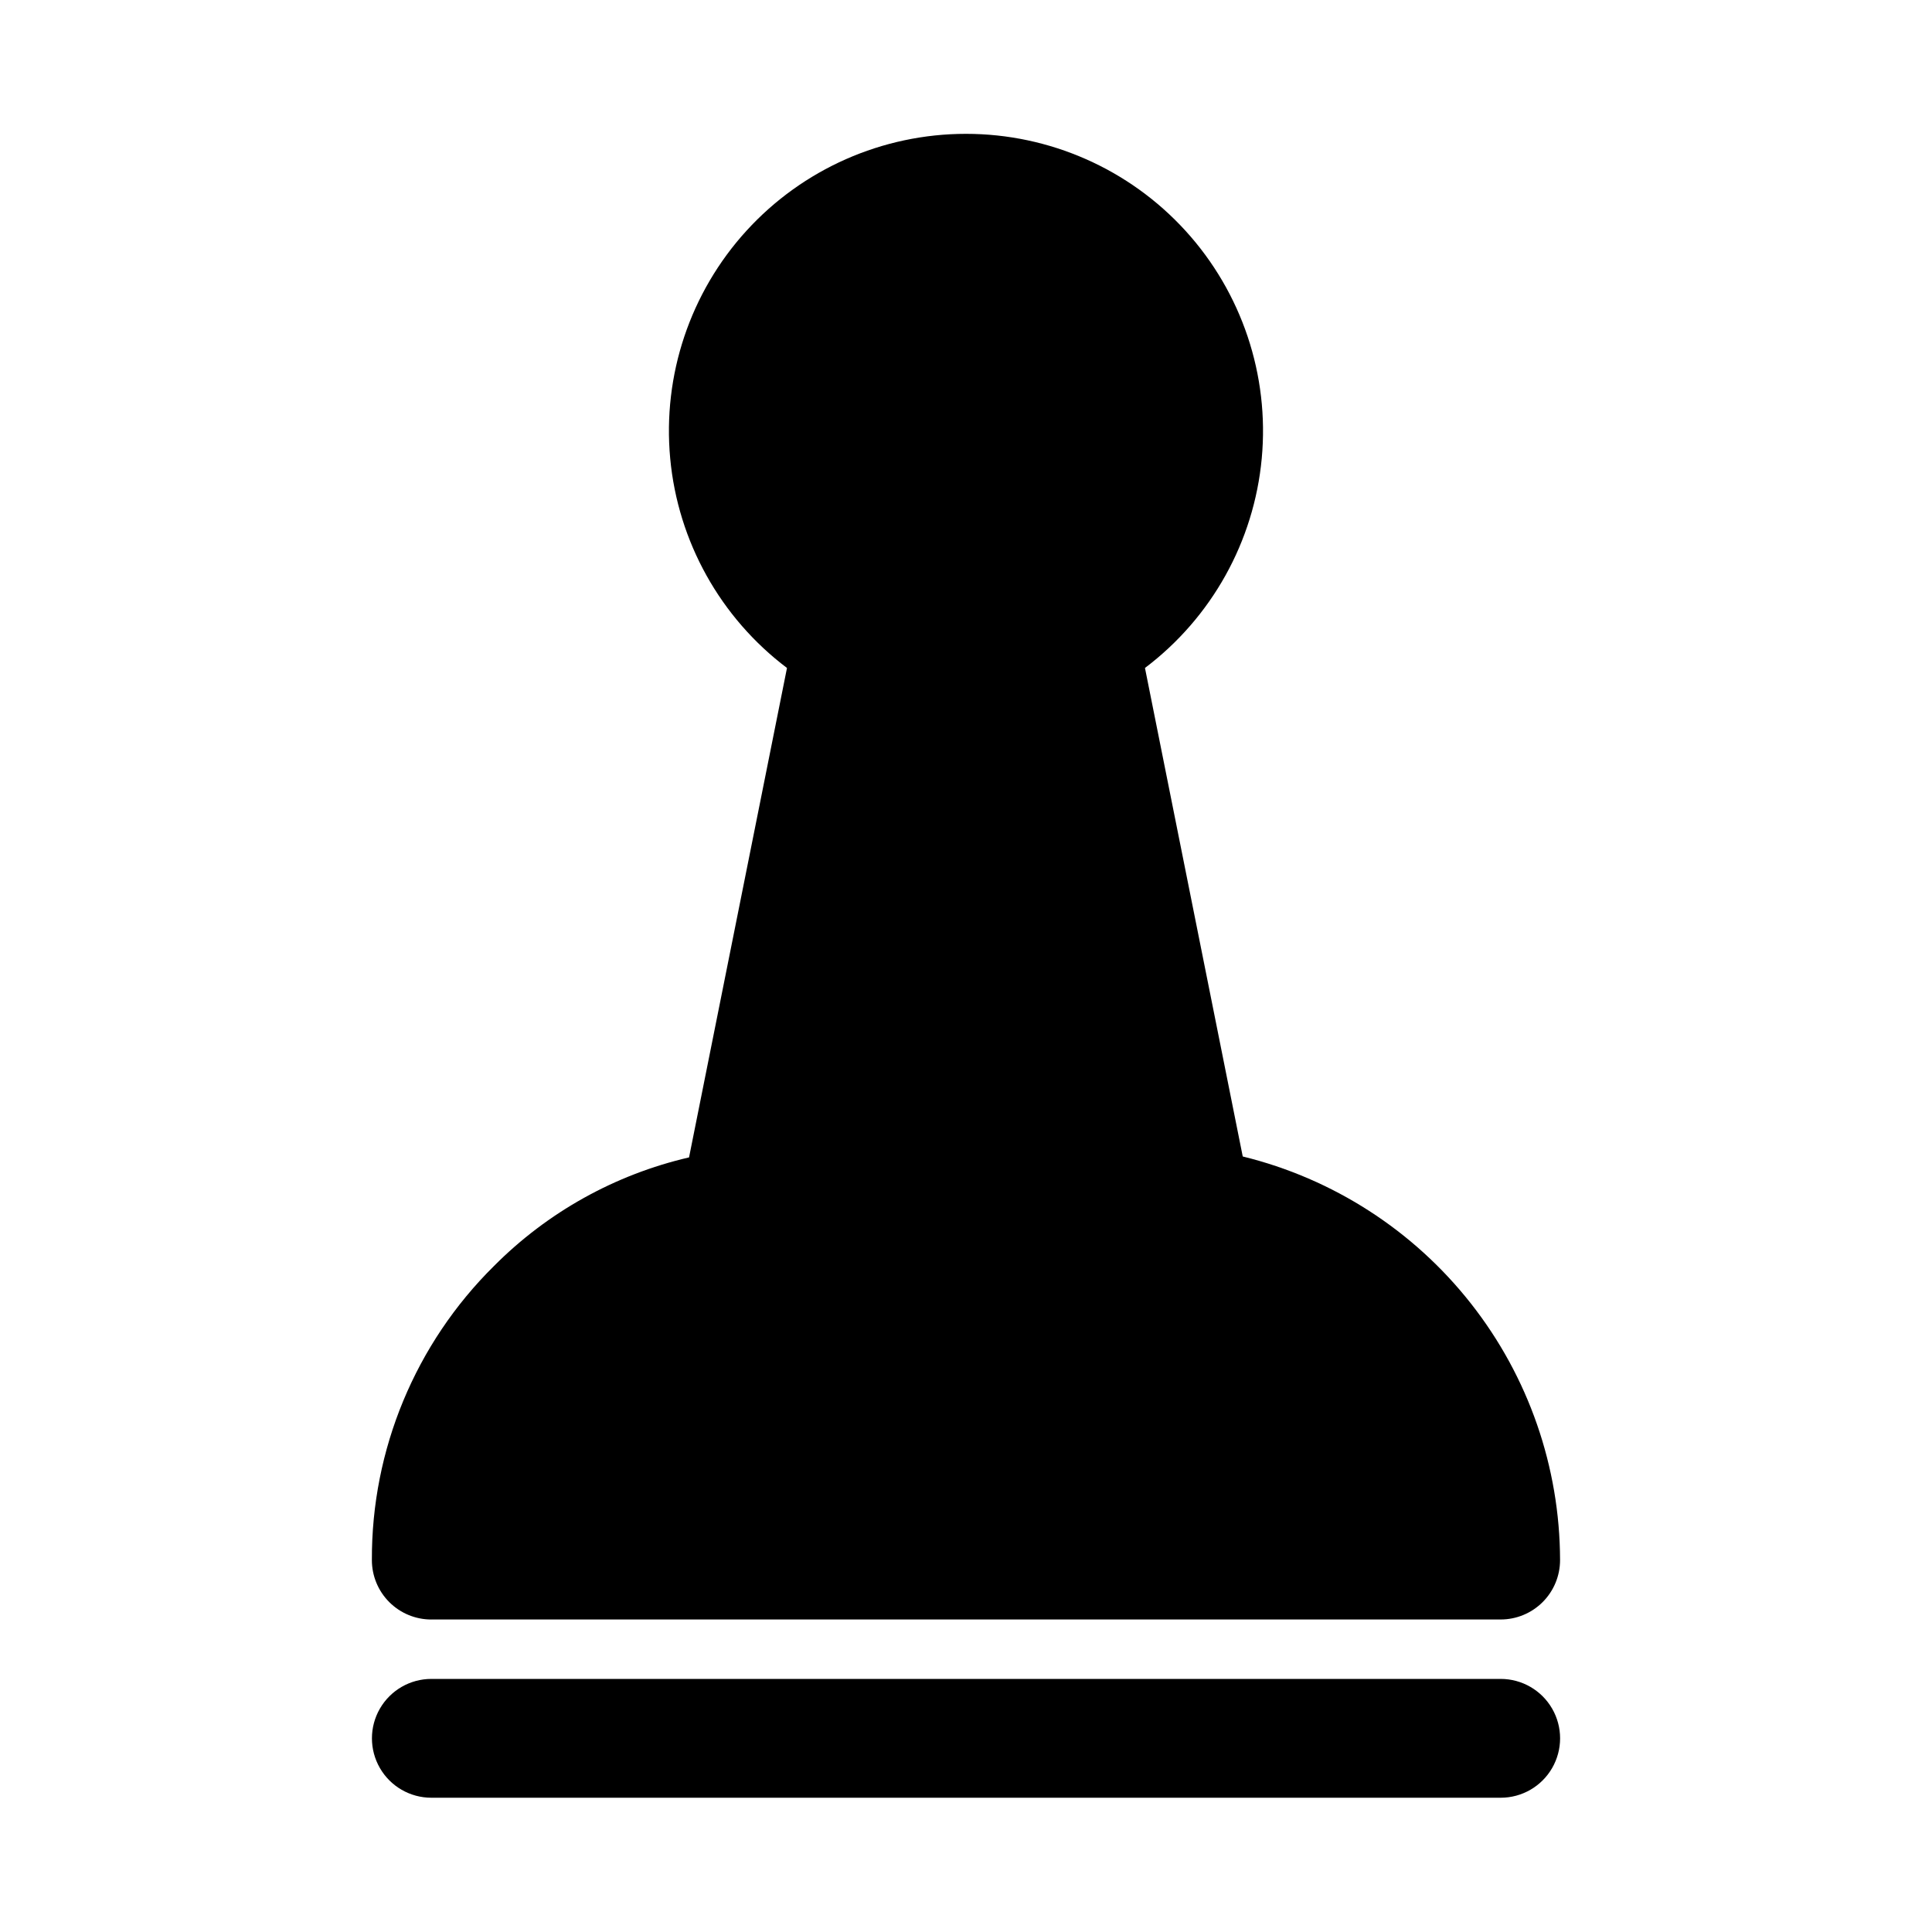
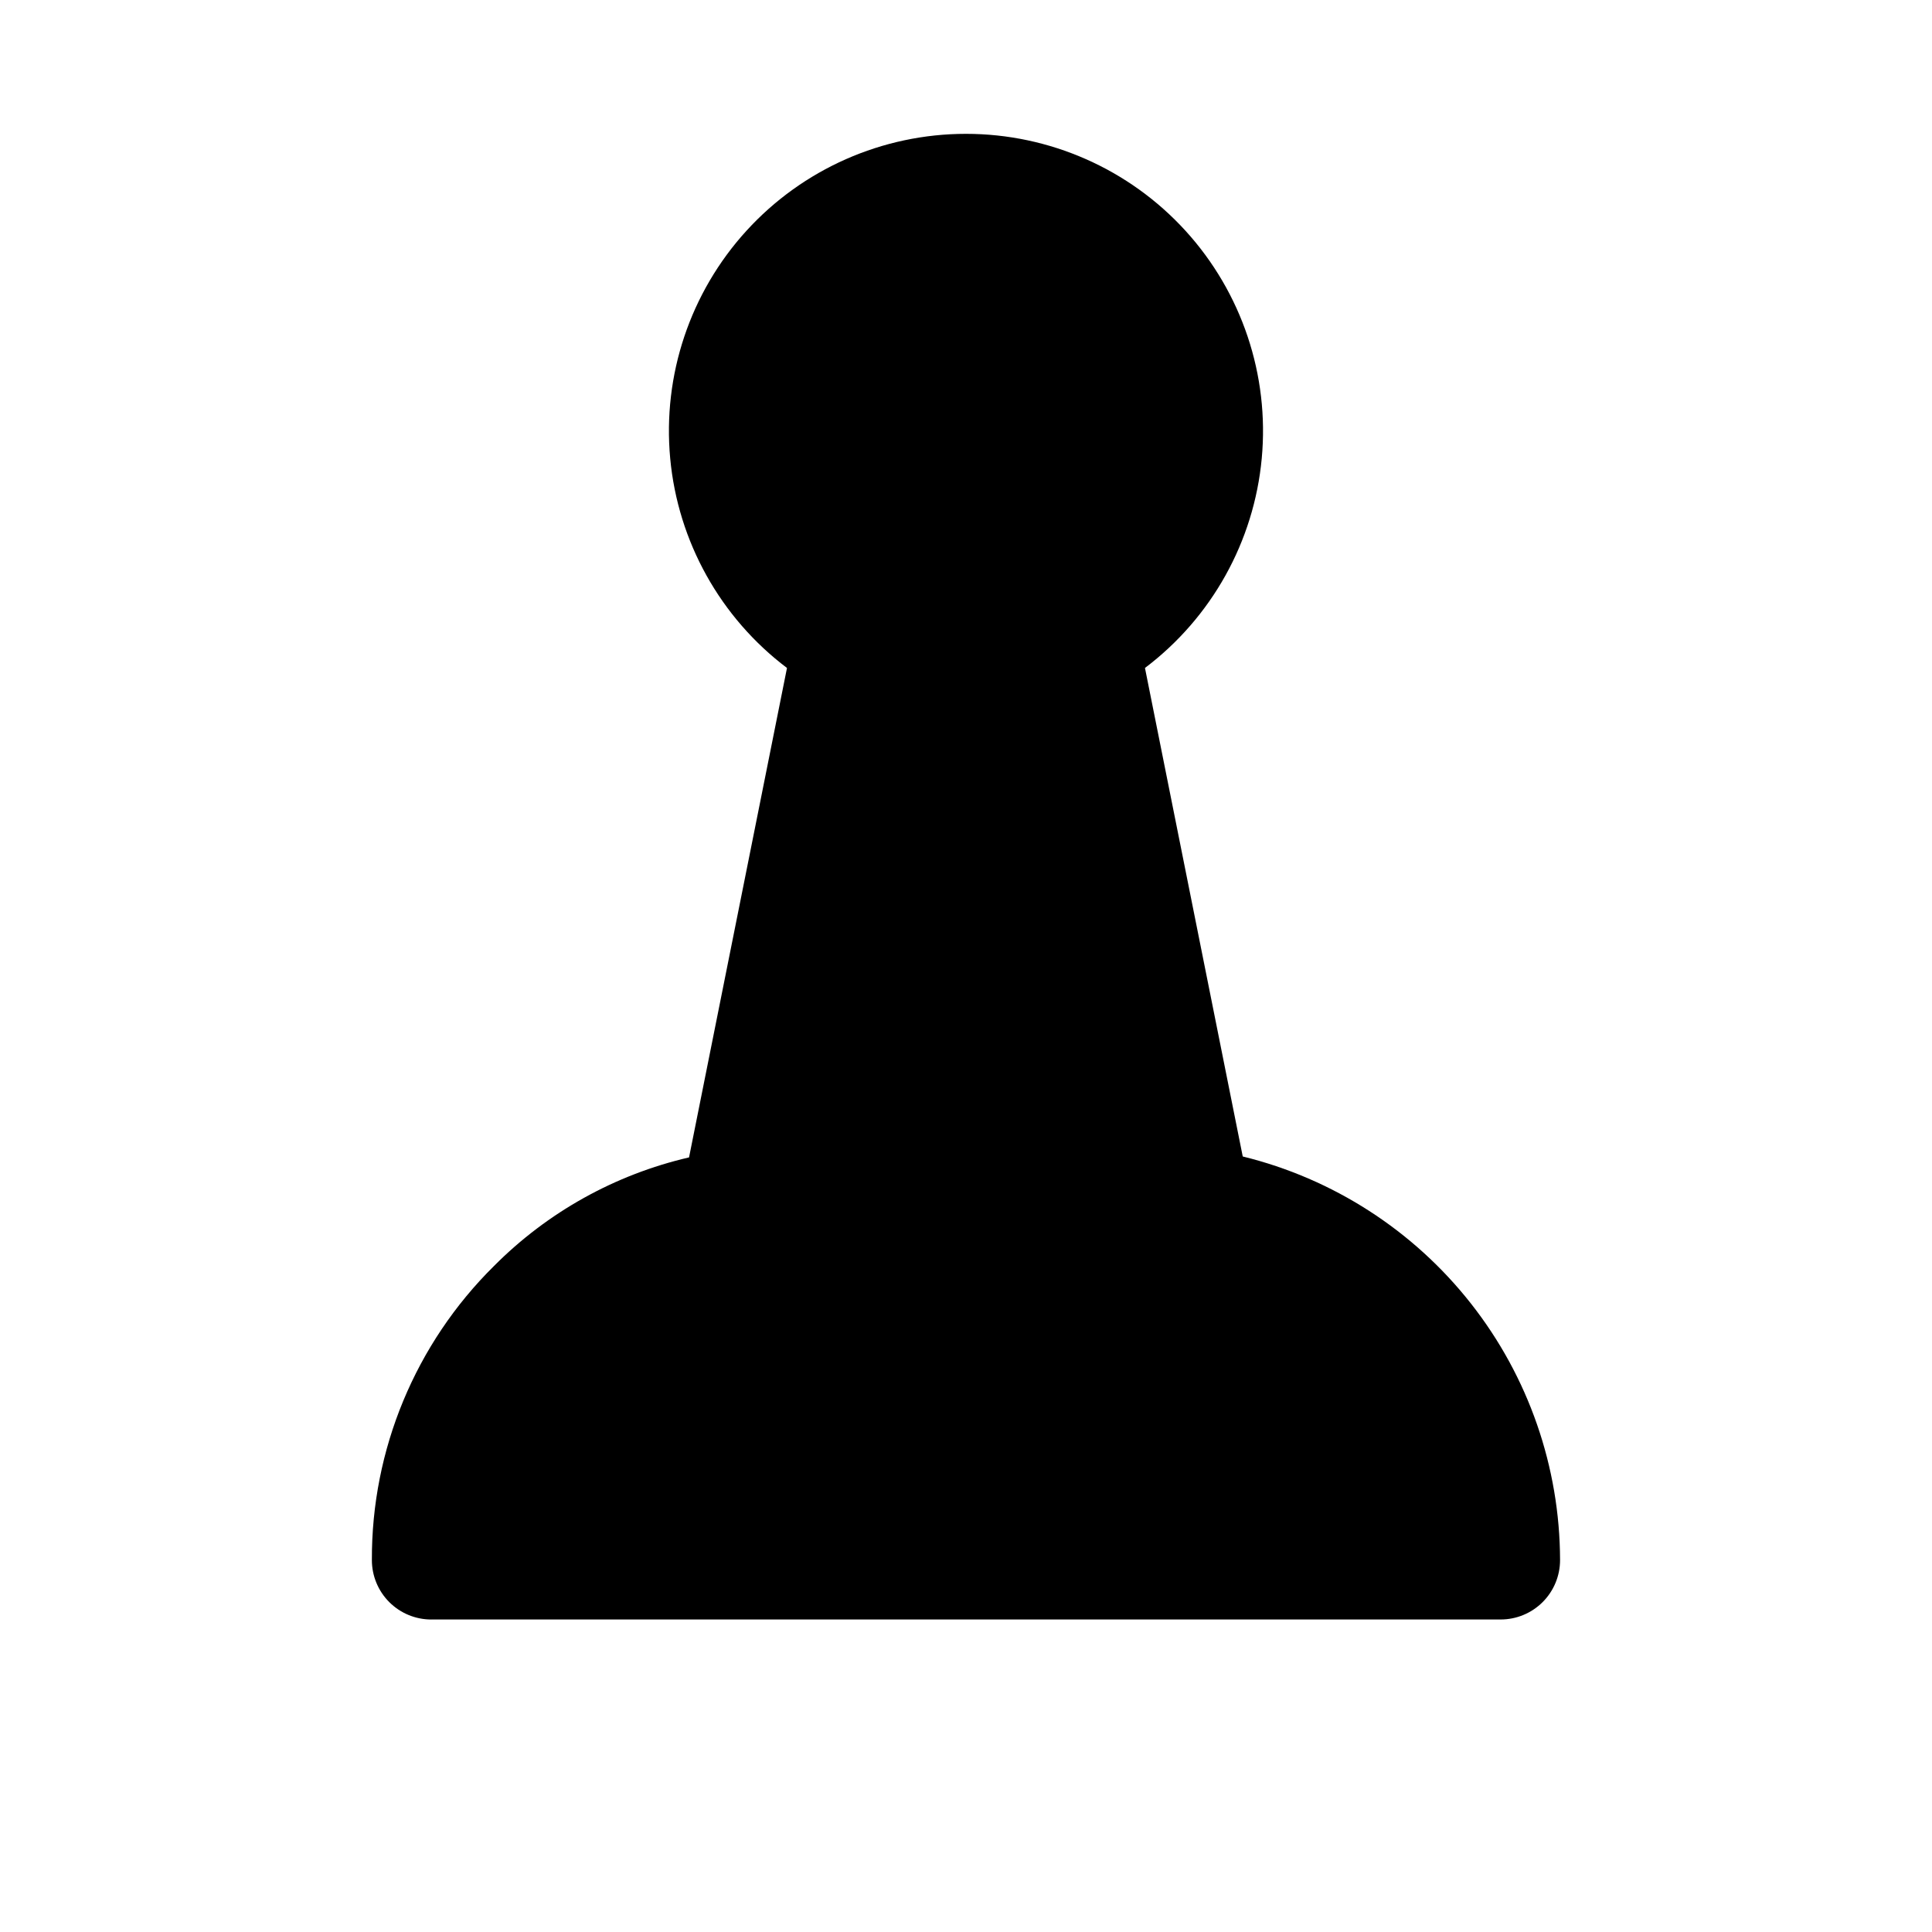
<svg xmlns="http://www.w3.org/2000/svg" fill="#000000" width="800px" height="800px" version="1.1" viewBox="144 144 512 512">
  <g>
    <path d="m258.3 573.18h283.39c4.176 0 8.18-1.66 11.133-4.613 2.953-2.953 4.609-6.957 4.609-11.133-0.055-24.656-8.367-48.59-23.609-67.973-15.242-19.387-36.535-33.109-60.484-38.984l-25.91-129.46c17.668-13.344 28.906-33.512 30.949-55.559 2.043-22.047-5.293-43.938-20.207-60.301-14.918-16.363-36.035-25.688-58.176-25.688-22.145 0-43.262 9.324-58.18 25.688-14.914 16.363-22.25 38.254-20.207 60.301 2.047 22.047 13.281 42.215 30.953 55.559l-25.957 129.71v-0.004c-19.594 4.539-37.508 14.512-51.688 28.777-20.82 20.578-32.484 48.668-32.363 77.941 0 4.176 1.656 8.18 4.609 11.133 2.953 2.953 6.957 4.613 11.133 4.613z" />
-     <path d="m541.7 588.93h-283.39c-5.625 0-10.82 3.004-13.633 7.875-2.812 4.871-2.812 10.871 0 15.742 2.812 4.871 8.008 7.871 13.633 7.871h283.39c5.625 0 10.82-3 13.633-7.871 2.812-4.871 2.812-10.871 0-15.742-2.812-4.871-8.008-7.875-13.633-7.875z" />
  </g>
</svg>